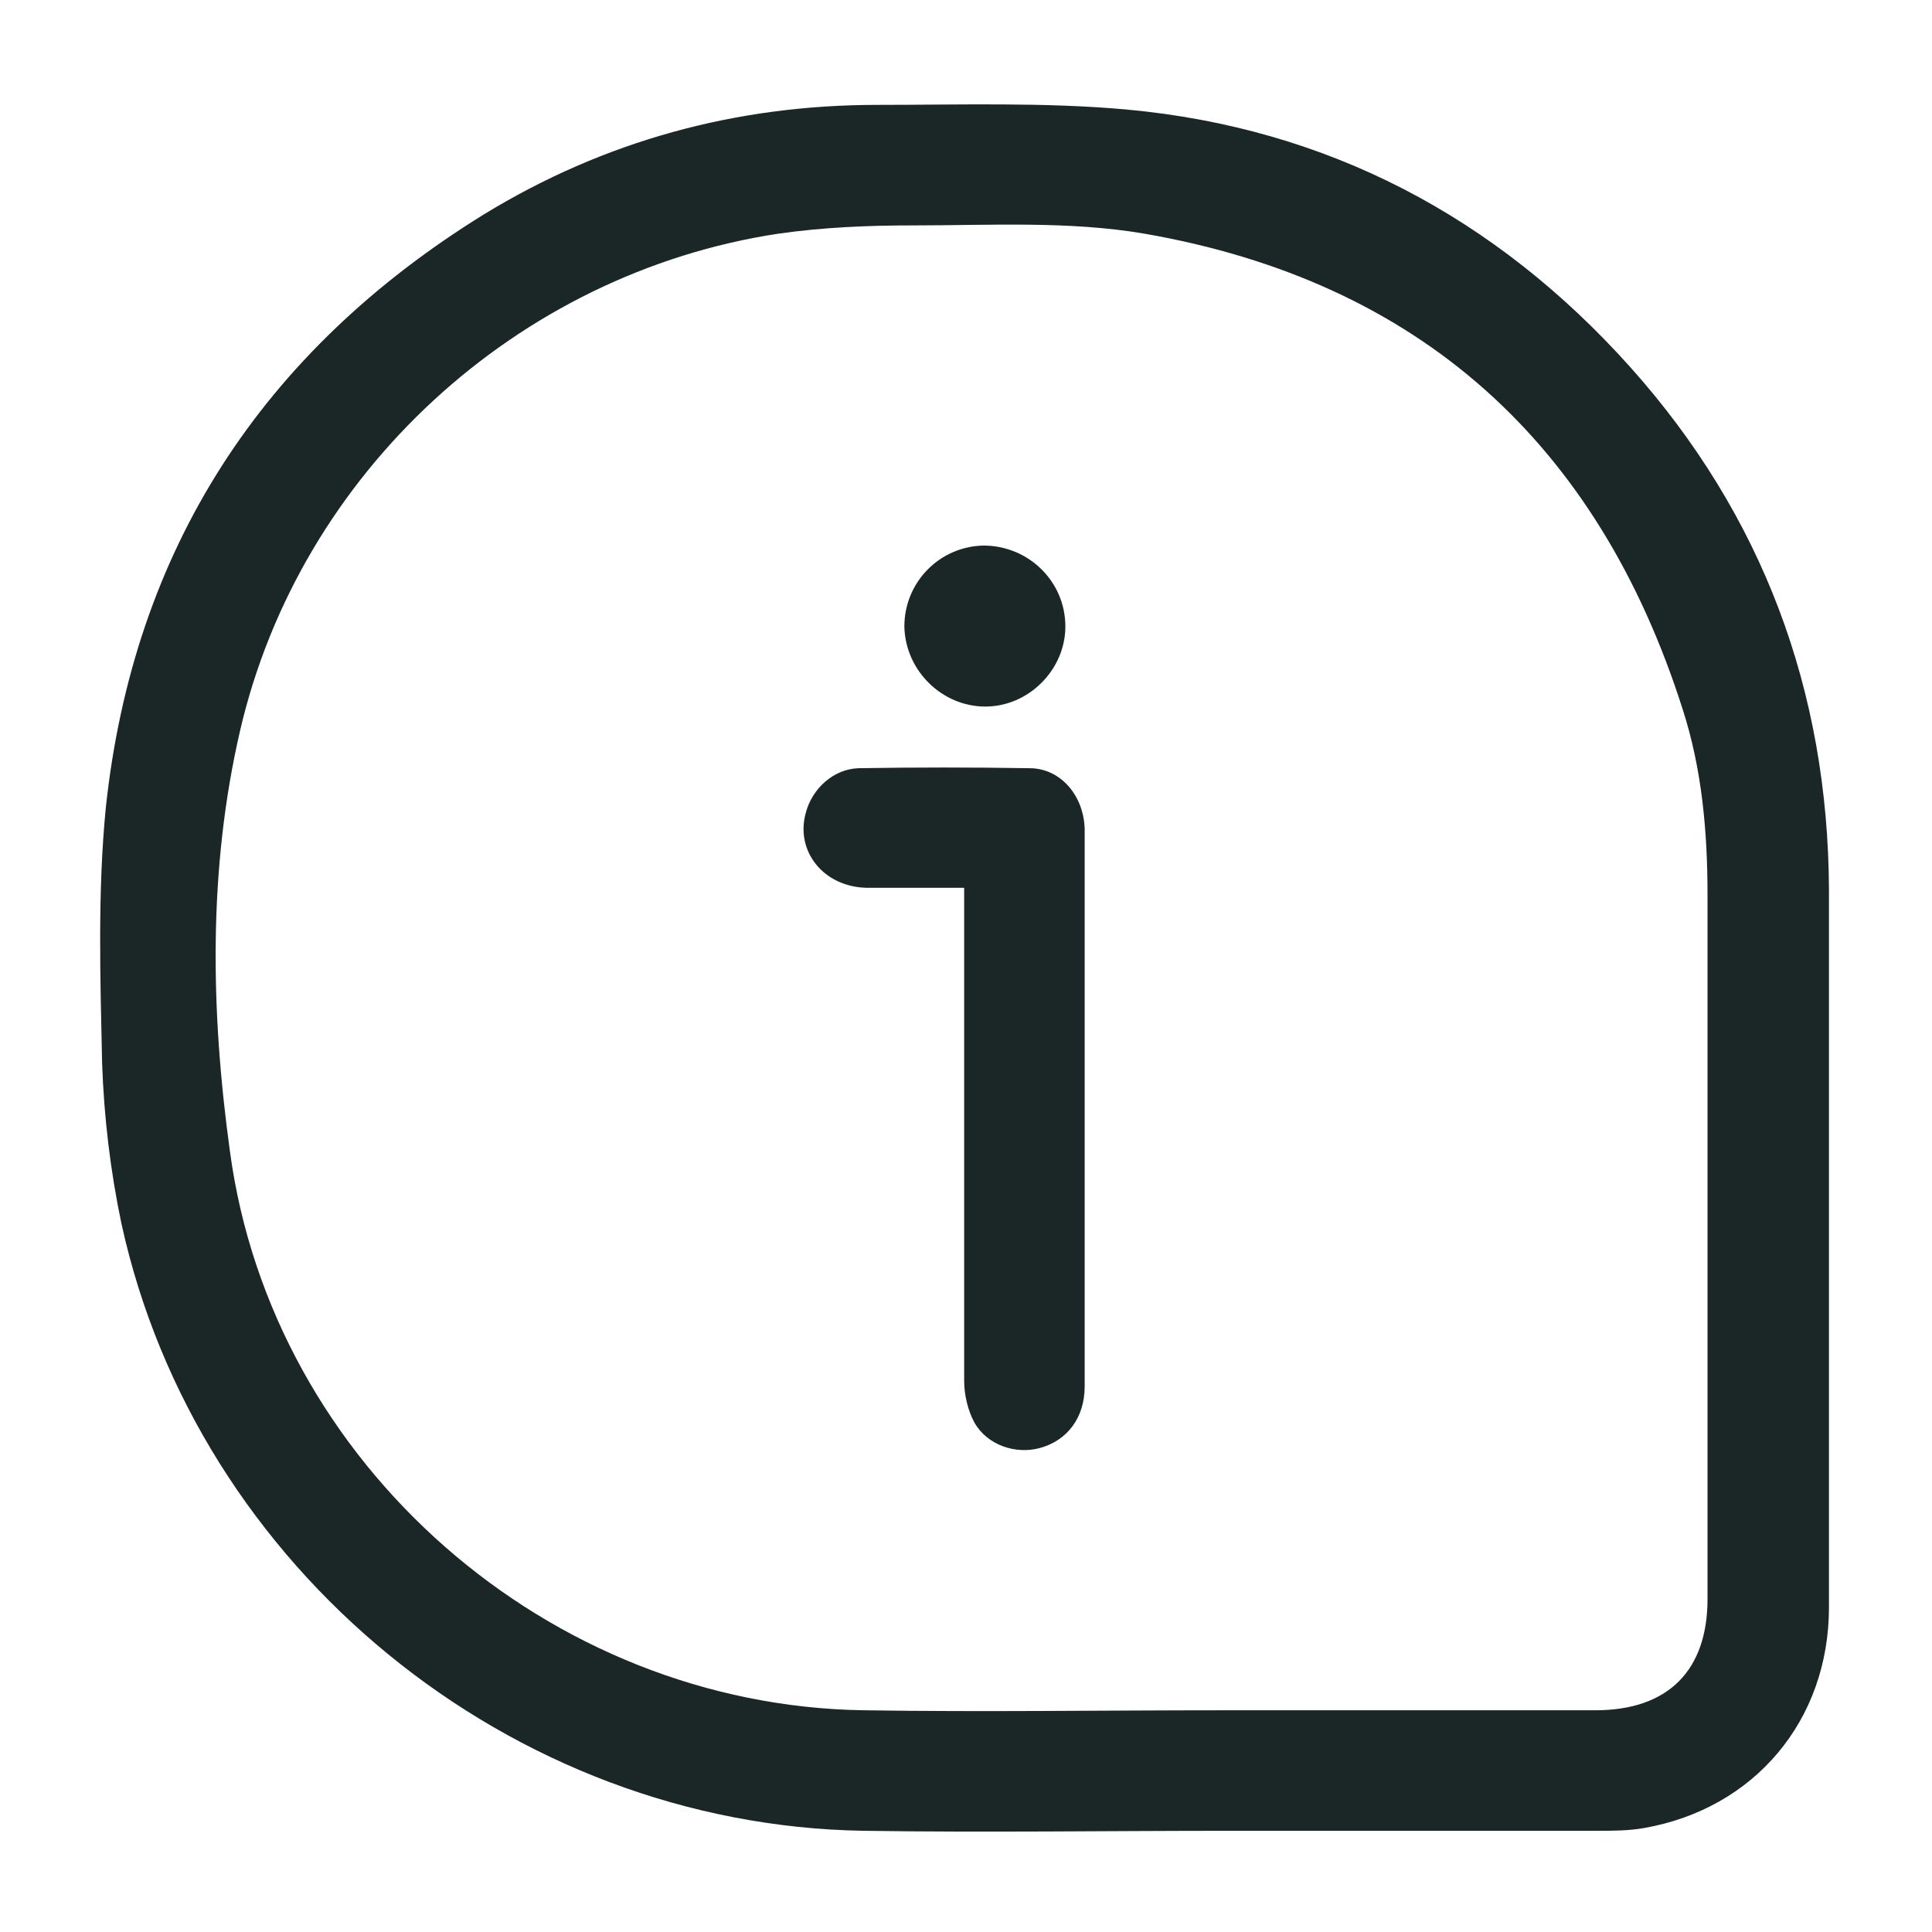
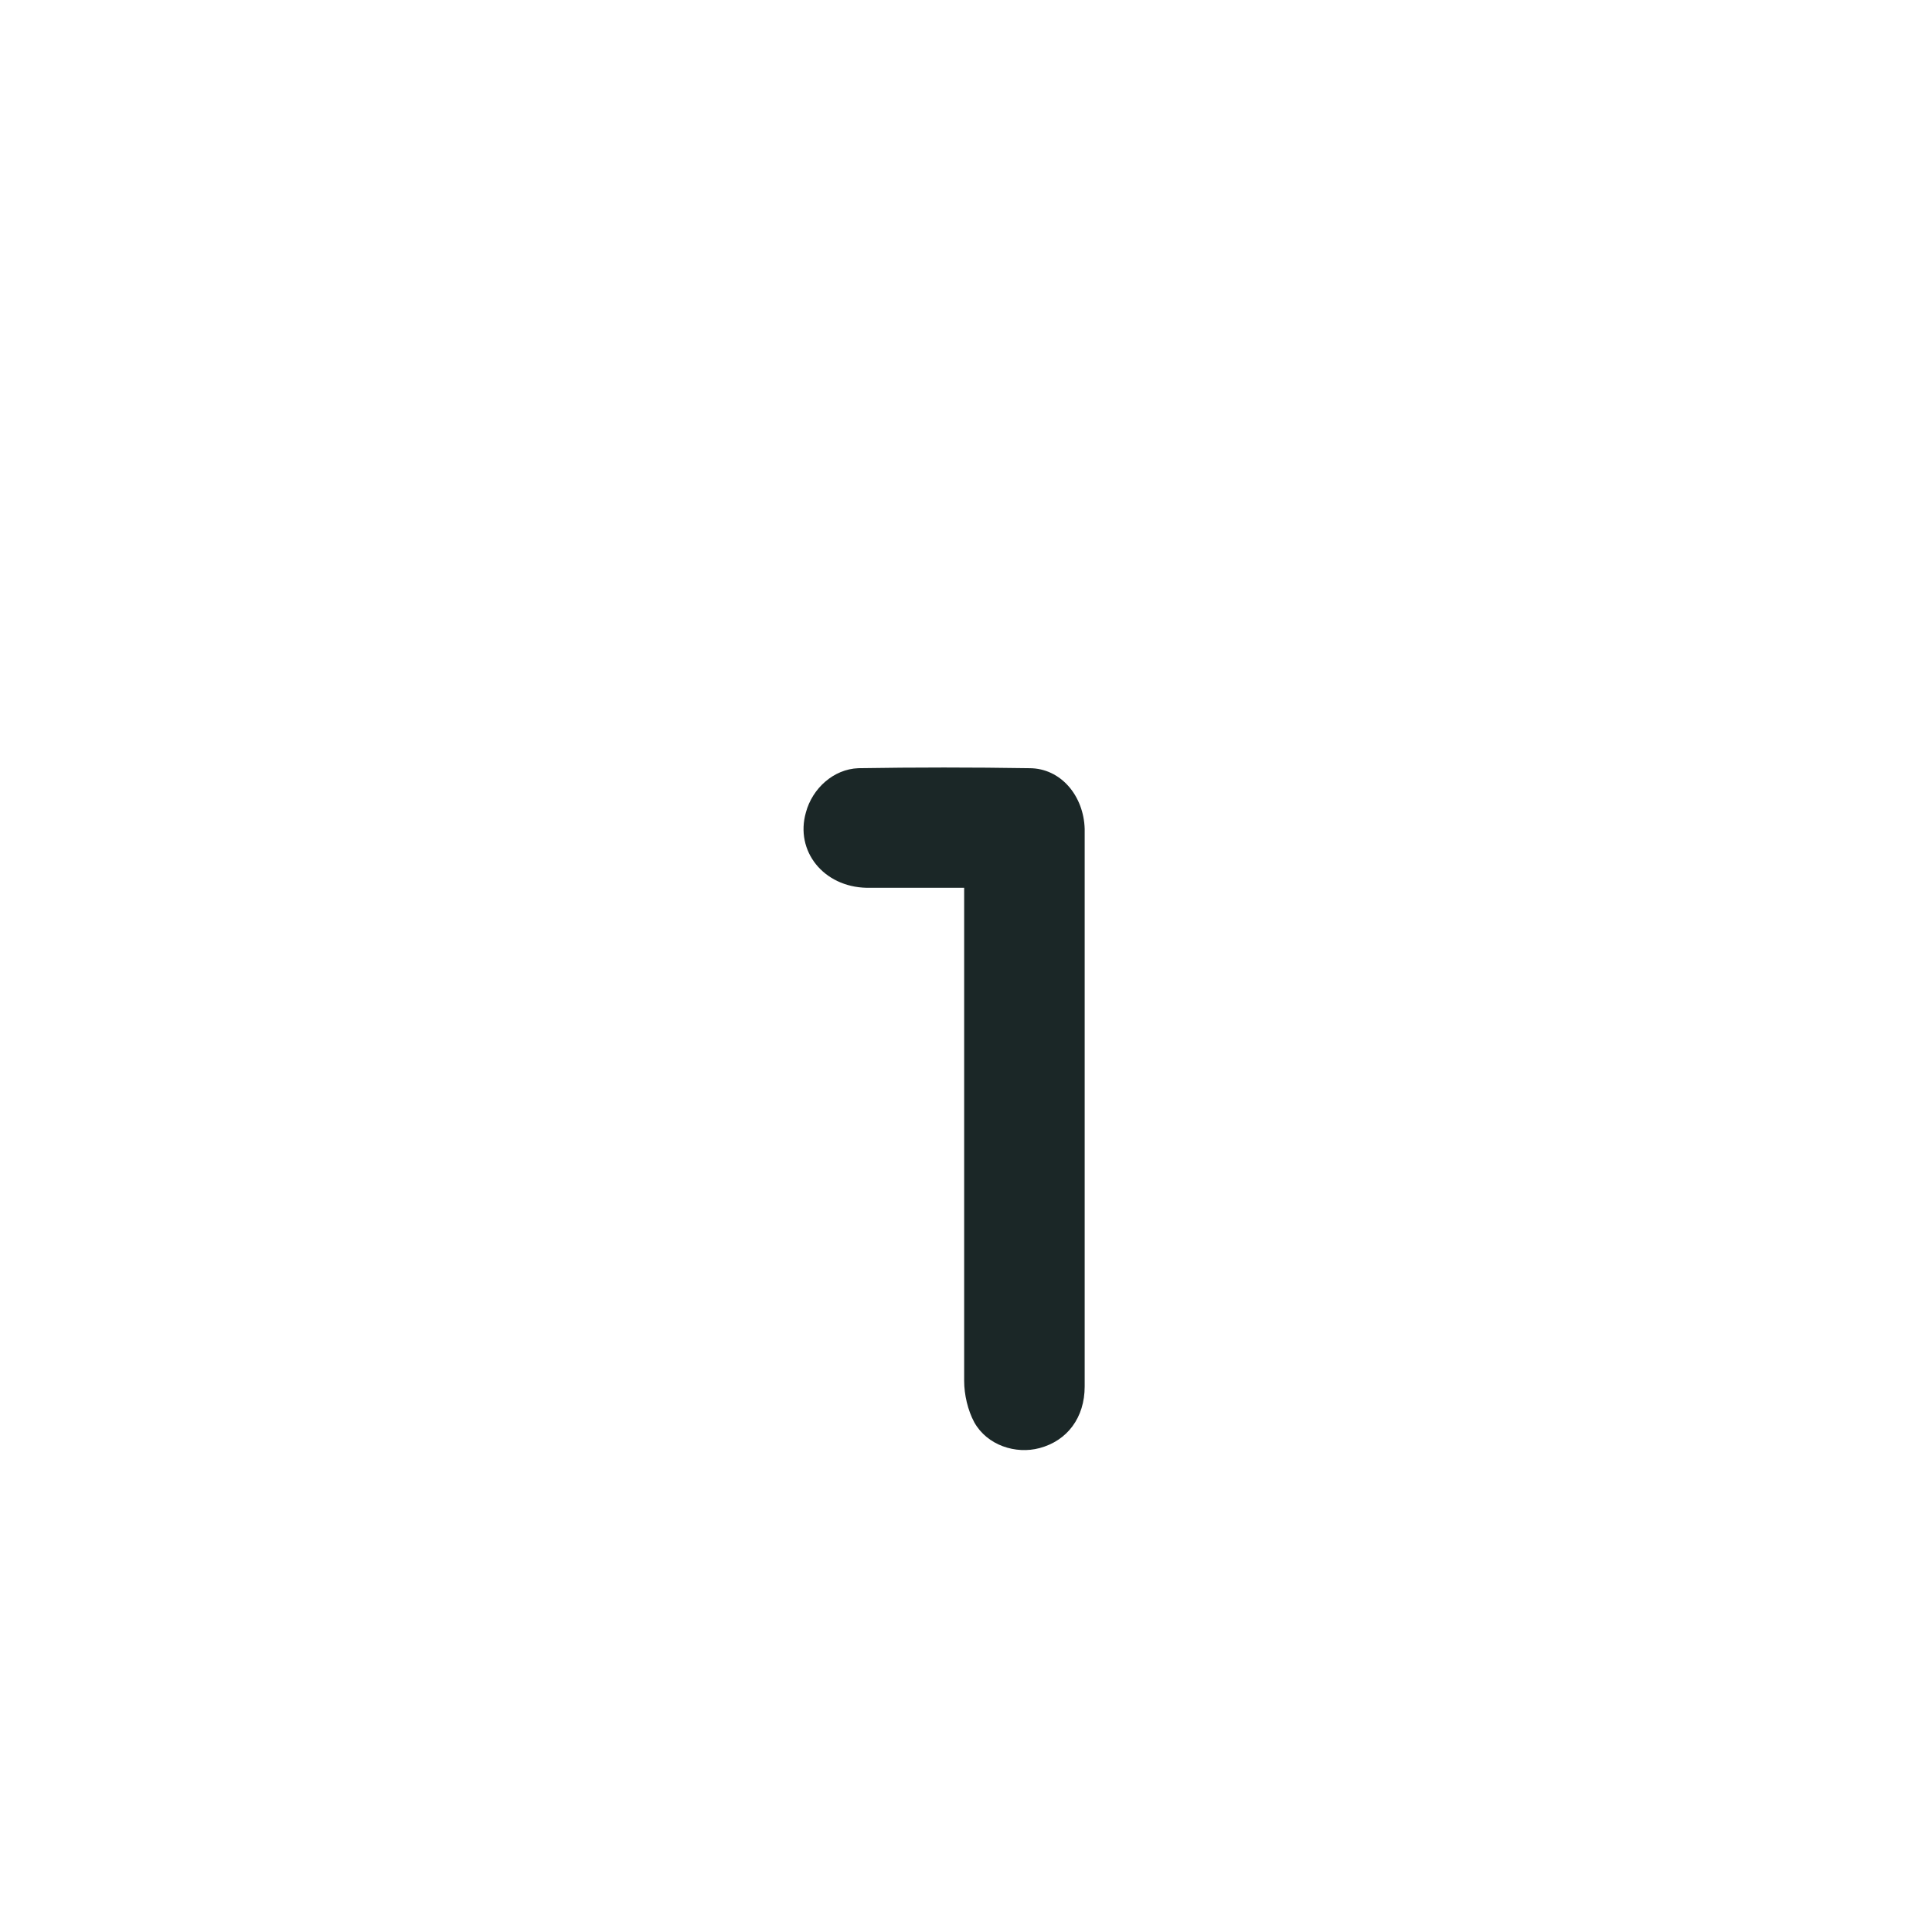
<svg xmlns="http://www.w3.org/2000/svg" id="Layer_1" data-name="Layer 1" viewBox="0 0 21 21">
  <defs>
    <style>
      .cls-1 {
        fill: #1b2727;
        stroke-width: 0px;
      }
    </style>
  </defs>
-   <path class="cls-1" d="m13.36,19.9c-1.32,0-2.65.02-3.97,0-3.84-.06-7.25-2.85-8.07-6.6-.12-.57-.19-1.16-.21-1.74-.02-.93-.05-1.86.04-2.78.3-2.81,1.7-4.96,4.11-6.45,1.31-.8,2.74-1.19,4.28-1.19.9,0,1.81-.03,2.7.05,2.19.2,4.02,1.17,5.48,2.8,1.44,1.61,2.15,3.52,2.16,5.68,0,2.6,0,5.2,0,7.8,0,1.23-.81,2.19-2.01,2.4-.17.03-.34.03-.51.03-1.33,0-2.66,0-3.99,0,0,0,0,0,0,0Zm-.07-1.31s0,0,0,0c1.35,0,2.7,0,4.05,0,.79,0,1.22-.43,1.22-1.21,0-2.55,0-5.1,0-7.65,0-.69-.06-1.37-.27-2.02-.92-2.89-2.86-4.65-5.85-5.17-.82-.14-1.67-.09-2.51-.09-.49,0-.98.02-1.47.09-2.84.43-5.2,2.6-5.85,5.4-.35,1.51-.32,3.06-.11,4.58.46,3.4,3.47,6.02,6.89,6.07,1.3.02,2.59,0,3.89,0Z" />
  <path class="cls-1" d="m10.48,9.65c-.37,0-.71,0-1.06,0-.47-.01-.78-.4-.66-.82.07-.26.3-.47.57-.48.62-.01,1.24-.01,1.86,0,.34,0,.59.3.6.66,0,.59,0,1.17,0,1.76,0,1.43,0,2.87,0,4.3,0,.34-.19.59-.49.67-.26.07-.57-.03-.71-.28-.07-.13-.11-.3-.11-.45,0-1.7,0-3.4,0-5.1v-.26Z" />
-   <path class="cls-1" d="m9.83,6.81c0-.48.38-.87.86-.88.49,0,.89.39.89.88,0,.47-.4.87-.87.87-.47,0-.87-.39-.88-.87Z" />
+   <path class="cls-1" d="m9.83,6.81Z" />
</svg>